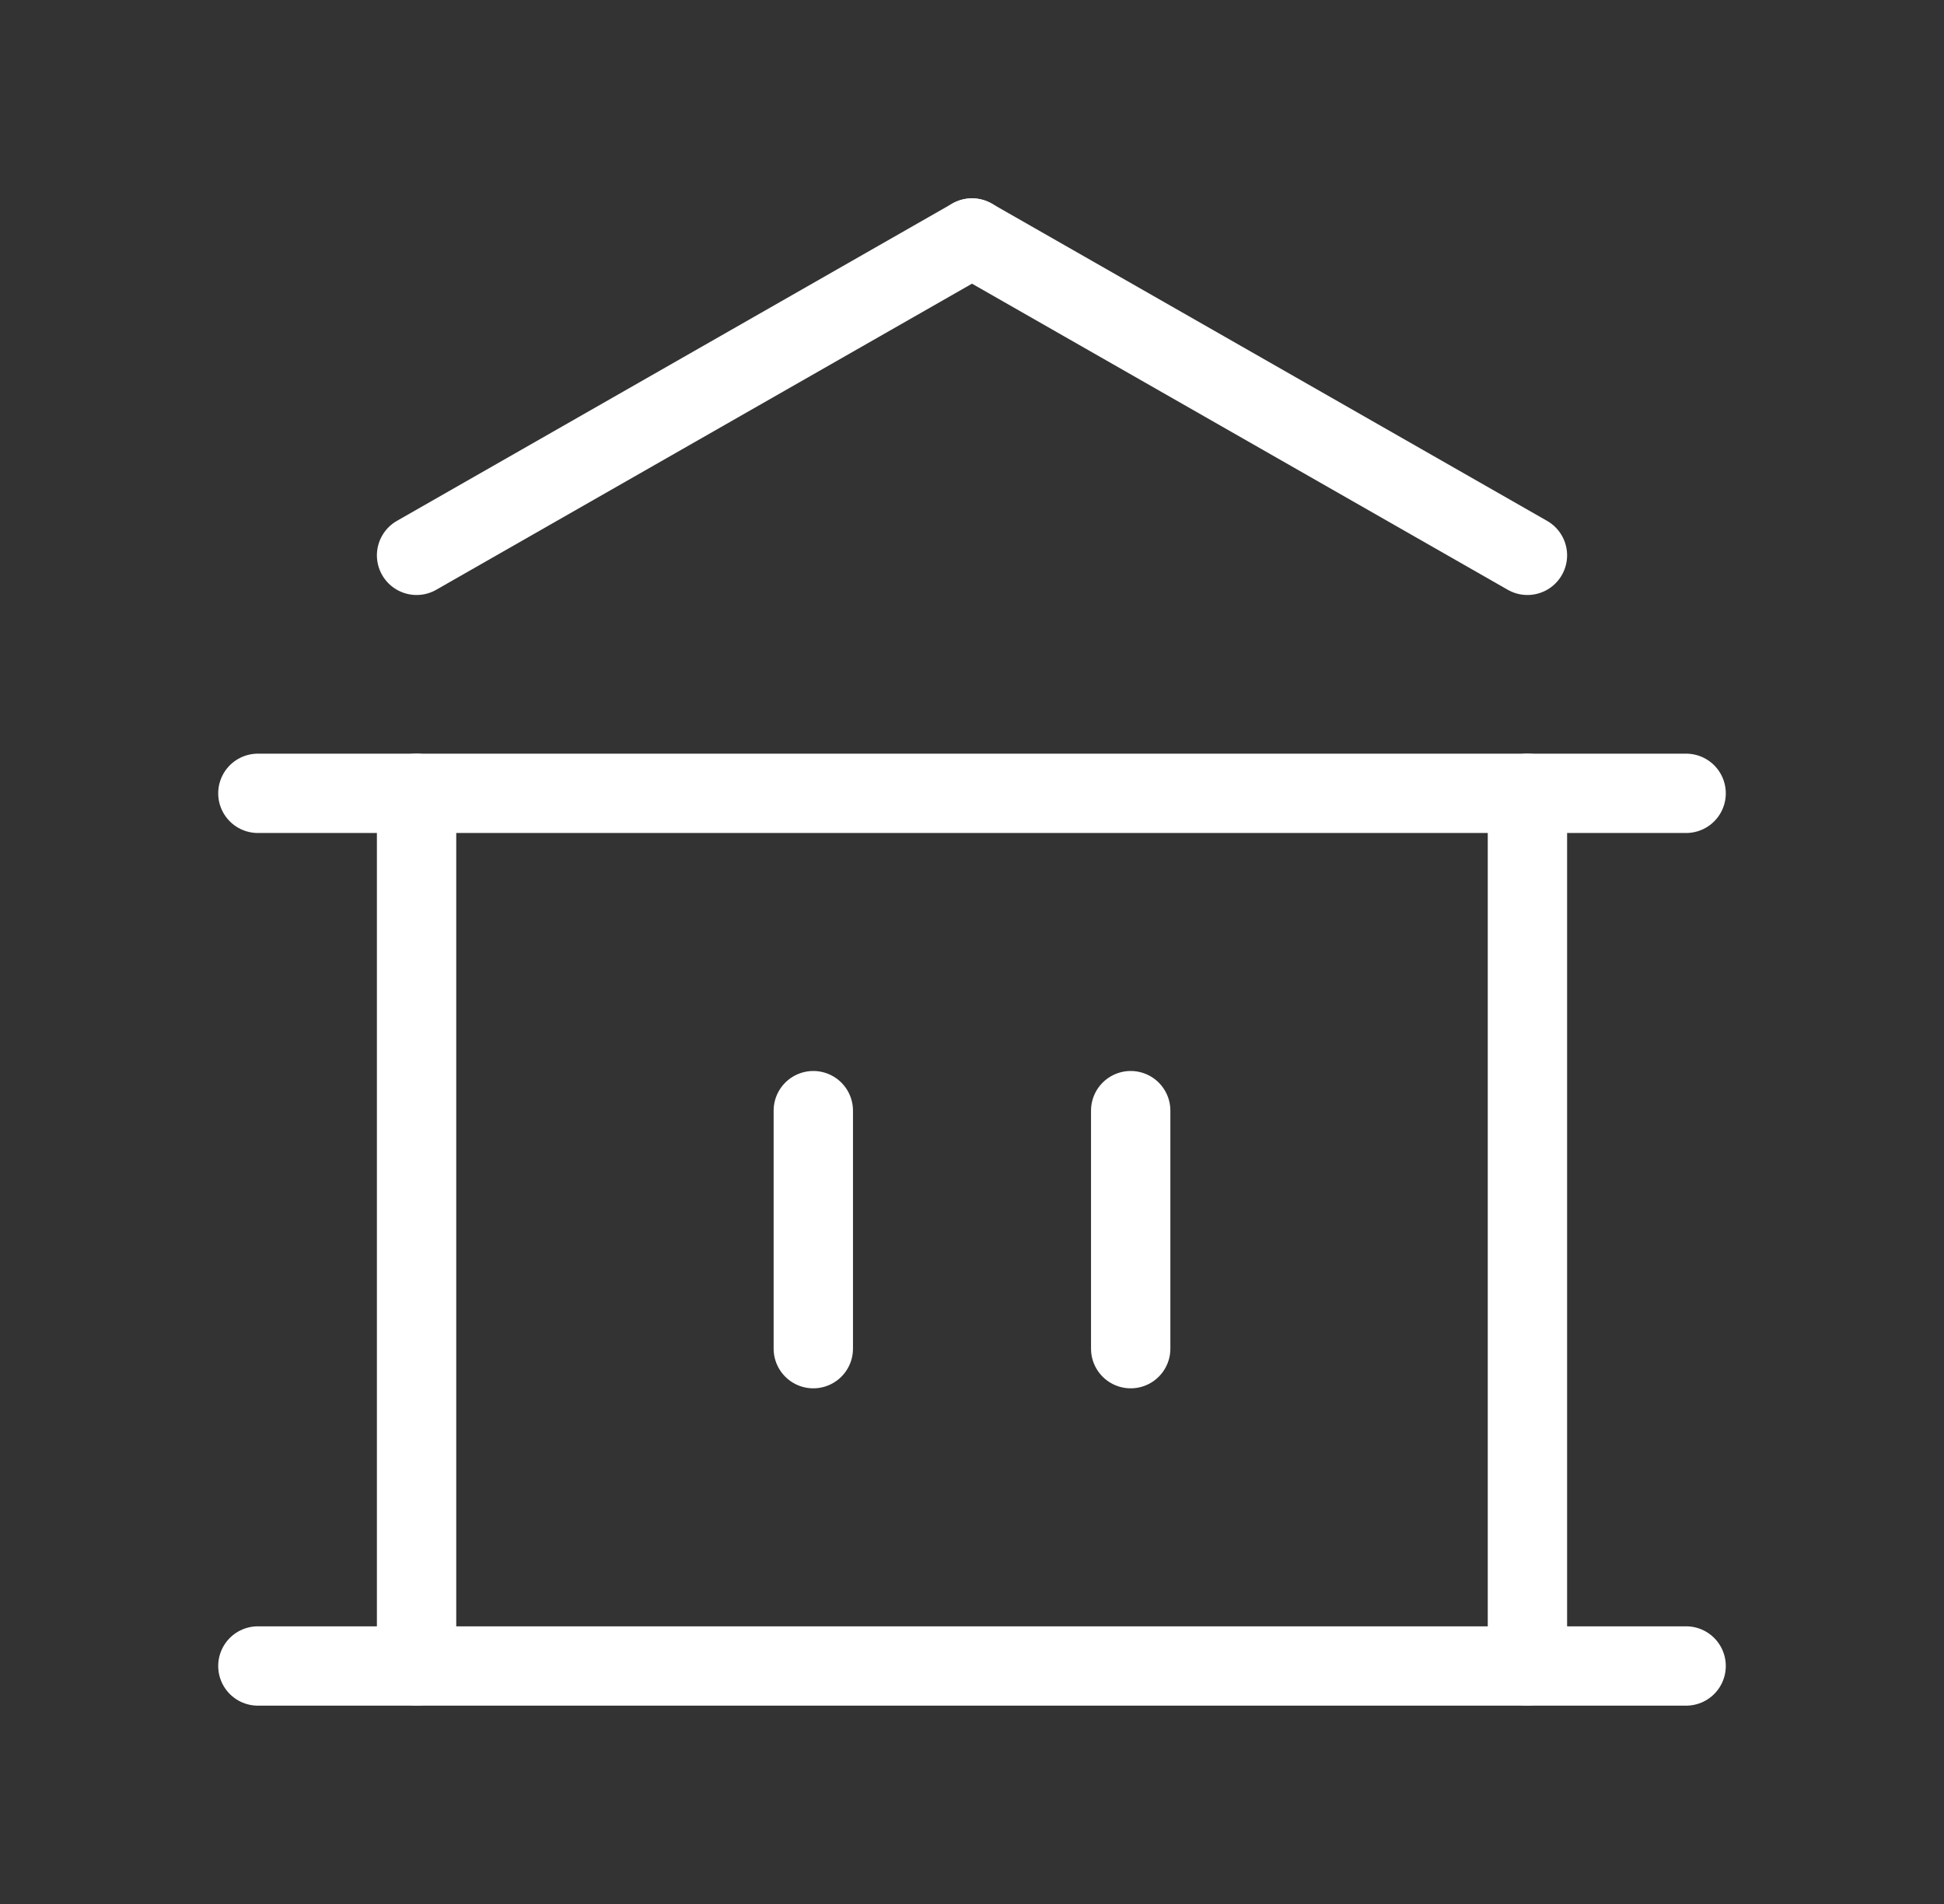
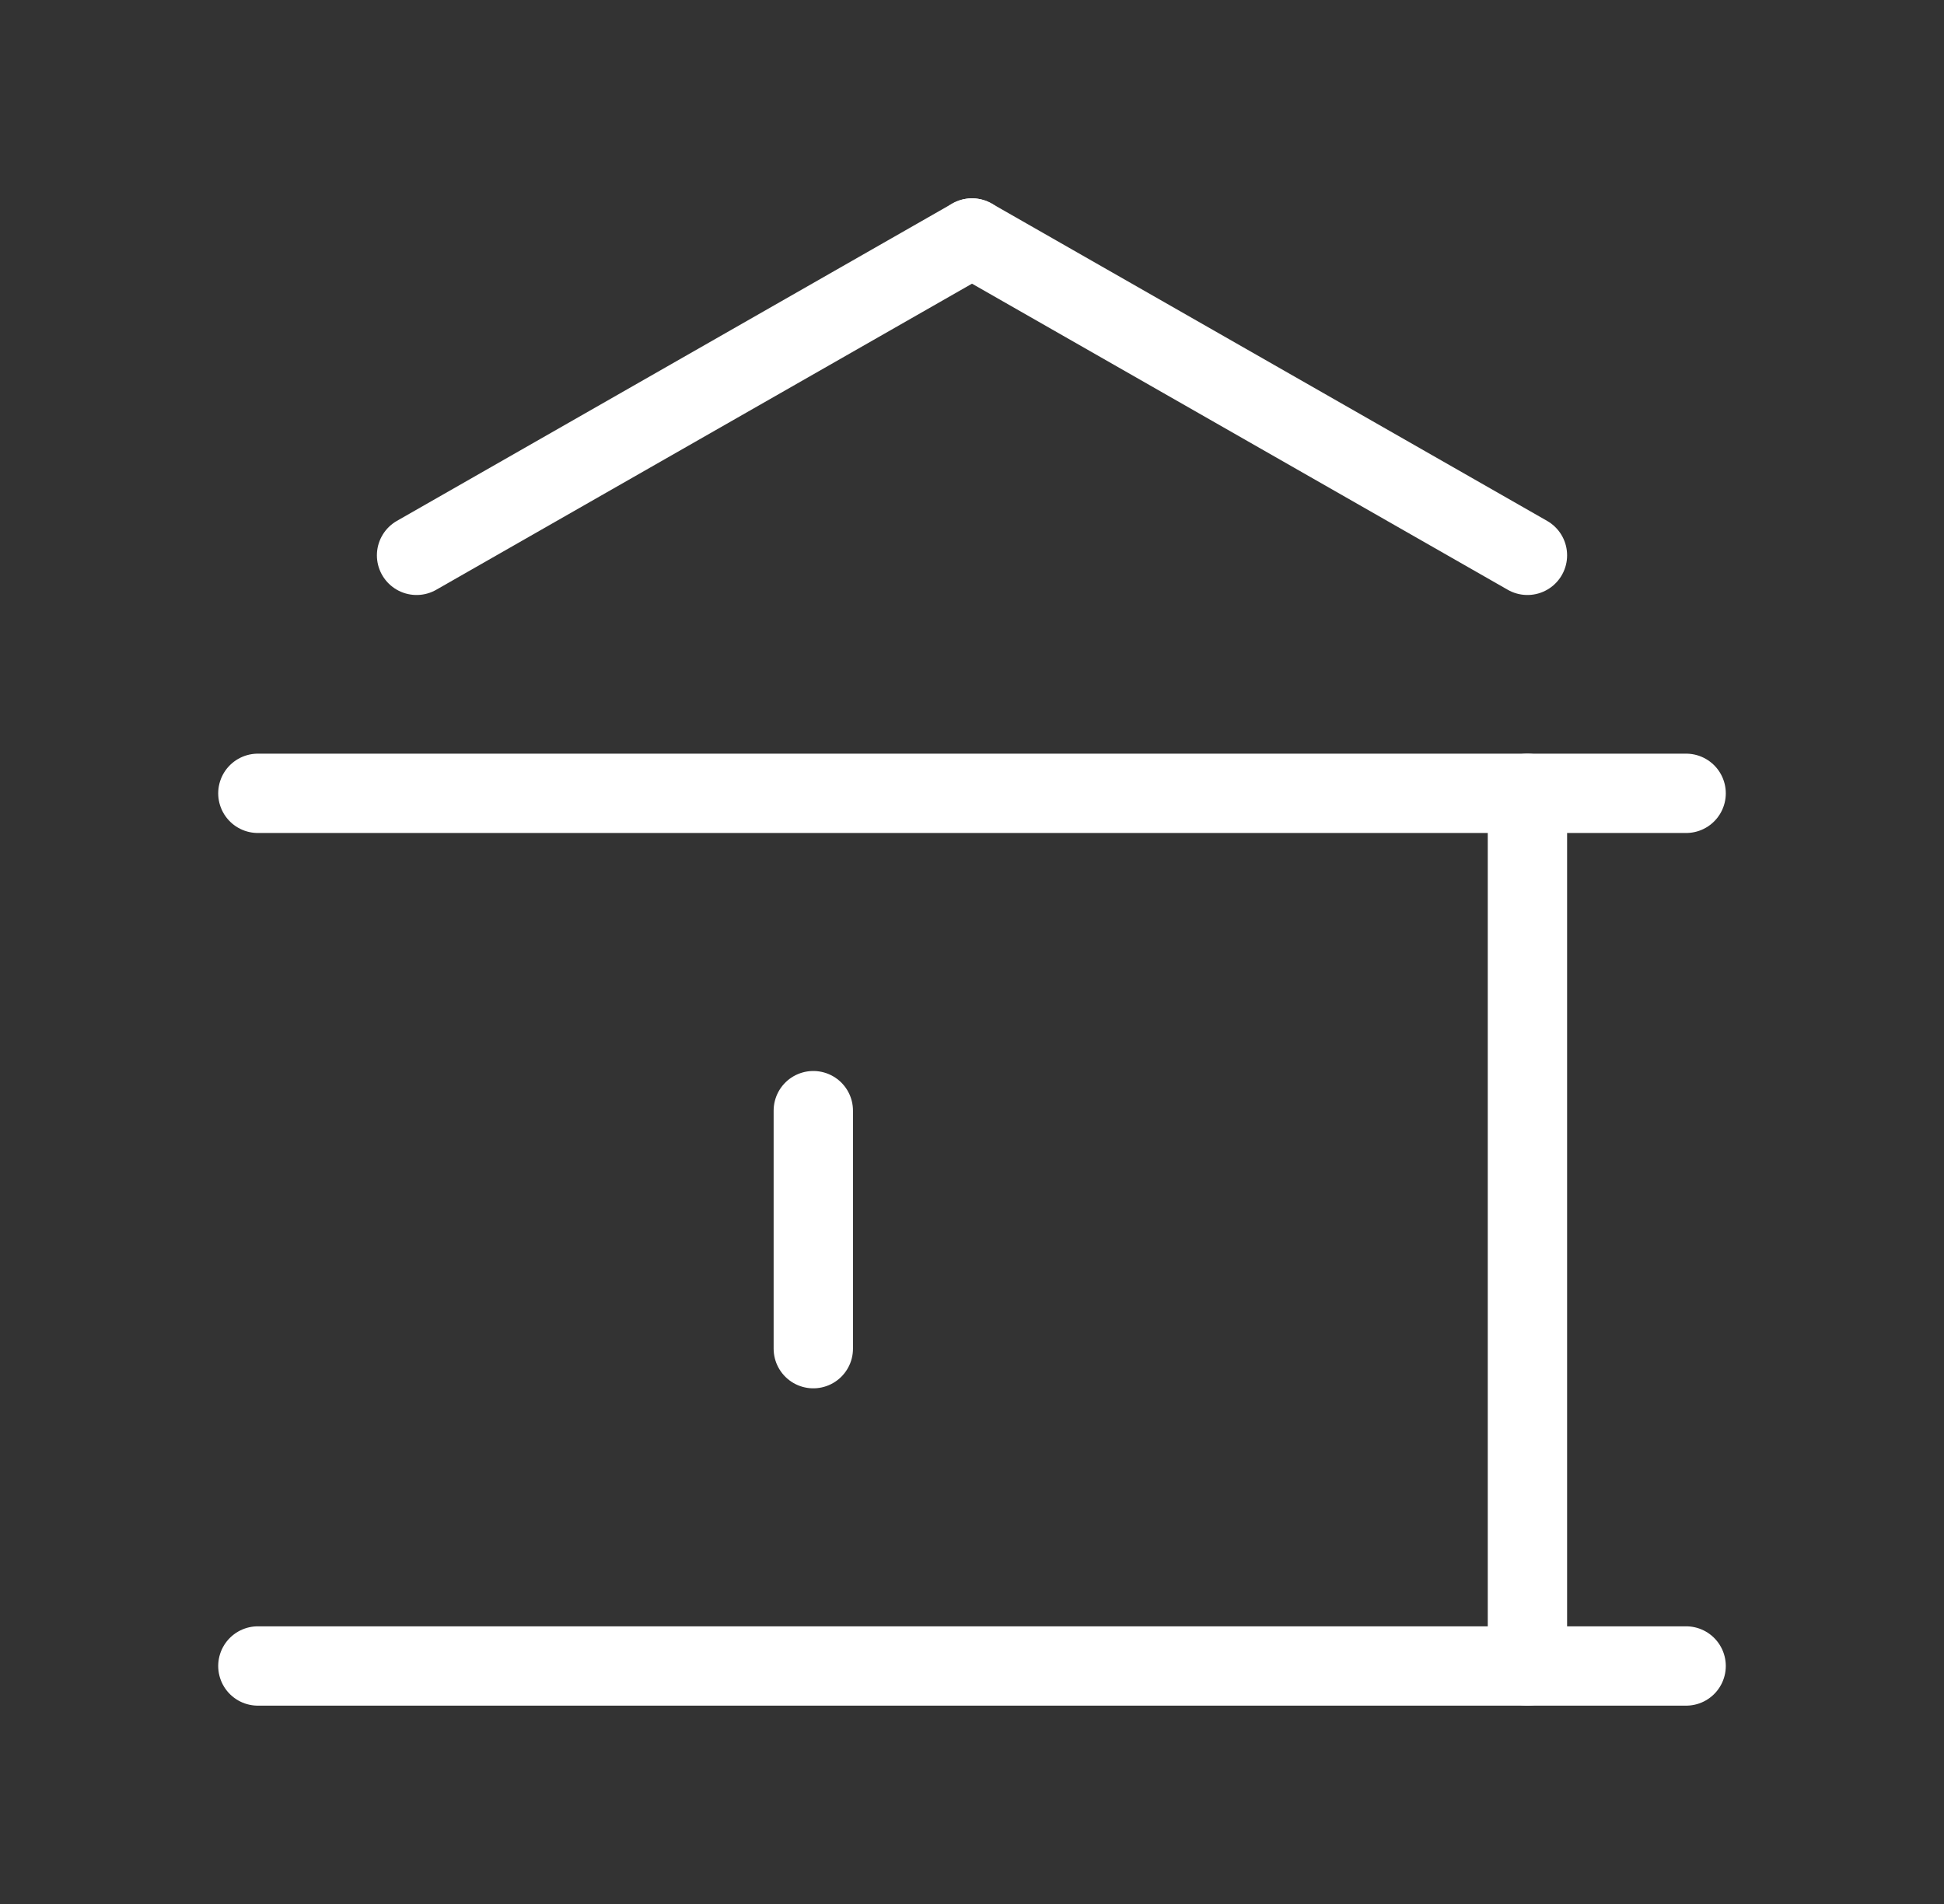
<svg xmlns="http://www.w3.org/2000/svg" width="49" height="48" viewBox="0 0 49 48" fill="none">
  <rect x="0" y="0" width="49" height="48" fill="#333333" stroke="none" />
  <g id="Upscale icon/bank-financial">
    <path id="Vector" d="M20.5 28V34" stroke="white" stroke-width="2" stroke-linecap="round" stroke-linejoin="round" />
-     <path id="Vector_2" d="M28.5 28V34" stroke="white" stroke-width="2" stroke-linecap="round" stroke-linejoin="round" />
-     <path id="Vector_3" d="M10.5 20V42" stroke="white" stroke-width="2" stroke-linecap="round" stroke-linejoin="round" />
    <path id="Vector_4" d="M38.5 20V42" stroke="white" stroke-width="2" stroke-linecap="round" stroke-linejoin="round" />
    <path id="Vector_5" d="M6.5 42H42.5" stroke="white" stroke-width="2" stroke-linecap="round" stroke-linejoin="round" />
    <path id="Vector_6" d="M6.5 20H42.5" stroke="white" stroke-width="2" stroke-linecap="round" stroke-linejoin="round" />
    <path id="Vector_7" d="M38.5 14L24.5 6" stroke="white" stroke-width="2" stroke-linecap="round" stroke-linejoin="round" />
    <path id="Vector_8" d="M10.5 14L24.5 6" stroke="white" stroke-width="2" stroke-linecap="round" stroke-linejoin="round" />
  </g>
</svg>